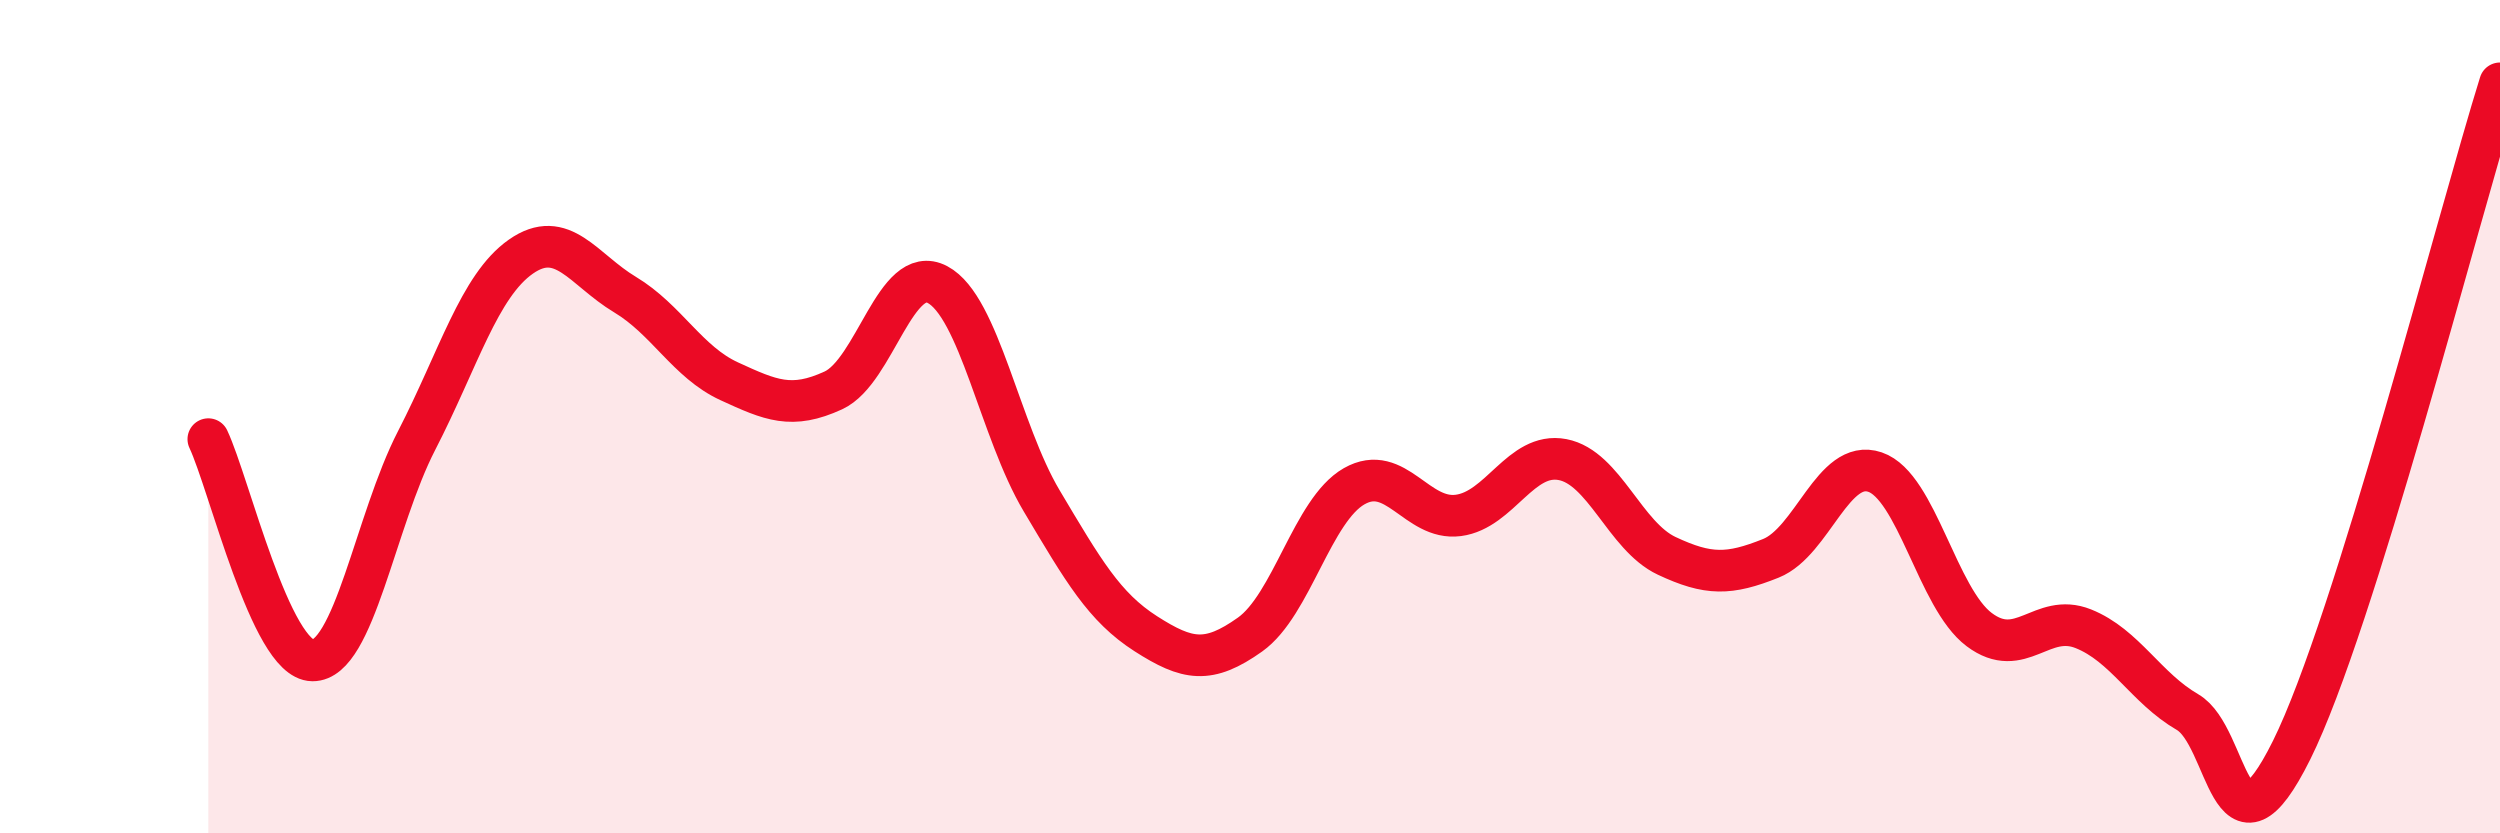
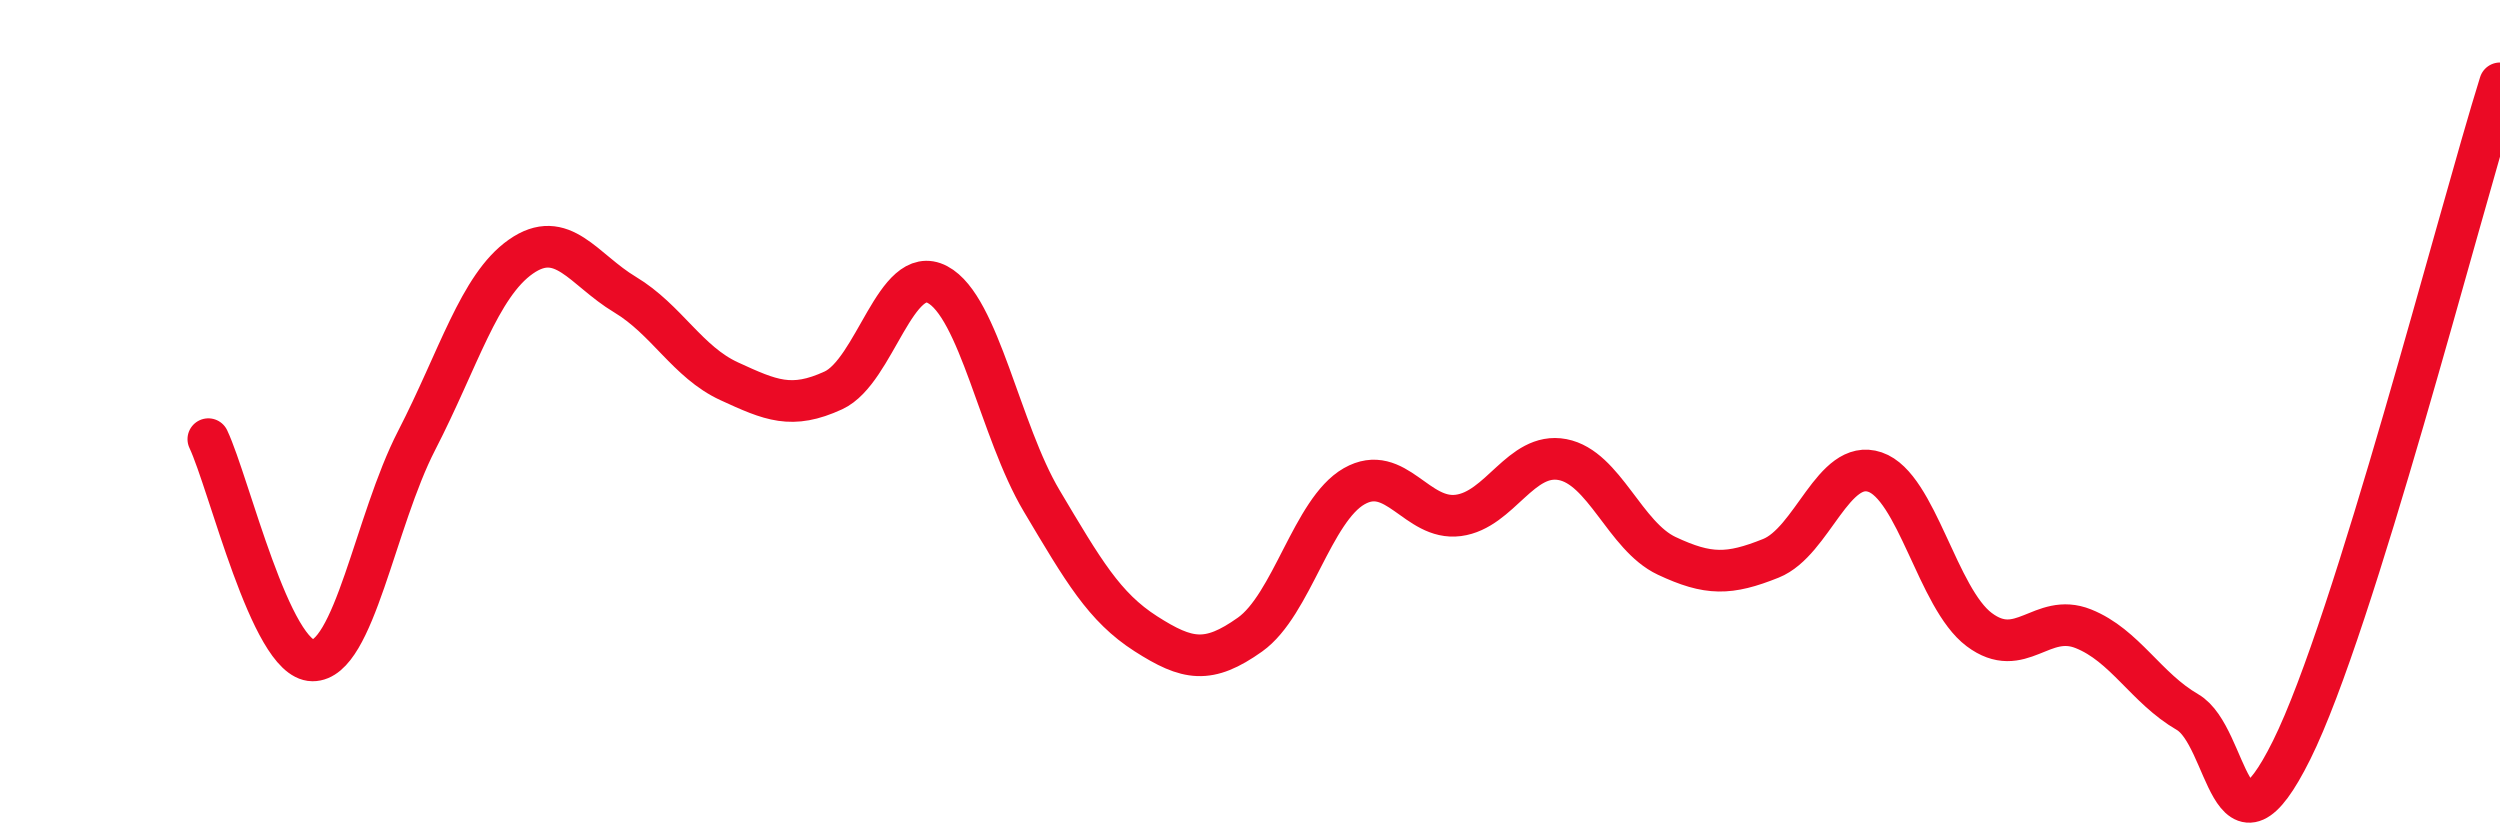
<svg xmlns="http://www.w3.org/2000/svg" width="60" height="20" viewBox="0 0 60 20">
-   <path d="M 5,10.54 C 5.5,11.6 6.5,15.84 7.5,15.85 C 8.5,15.86 9,12.51 10,10.57 C 11,8.63 11.5,6.86 12.5,6.16 C 13.5,5.46 14,6.47 15,7.07 C 16,7.67 16.5,8.69 17.5,9.15 C 18.5,9.61 19,9.83 20,9.37 C 21,8.91 21.5,6.3 22.5,6.83 C 23.5,7.36 24,10.34 25,12.02 C 26,13.7 26.5,14.57 27.5,15.21 C 28.5,15.85 29,15.94 30,15.23 C 31,14.52 31.5,12.24 32.5,11.67 C 33.5,11.1 34,12.5 35,12.37 C 36,12.24 36.5,10.84 37.5,11.03 C 38.5,11.22 39,12.87 40,13.34 C 41,13.81 41.5,13.8 42.5,13.4 C 43.5,13 44,10.99 45,11.33 C 46,11.67 46.5,14.36 47.5,15.11 C 48.5,15.86 49,14.69 50,15.09 C 51,15.49 51.5,16.51 52.5,17.09 C 53.5,17.67 53.5,21.02 55,18 C 56.5,14.98 59,5.2 60,2L60 20L5 20Z" fill="#EB0A25" opacity="0.1" stroke-linecap="round" stroke-linejoin="round" />
  <path d="M 5,10.54 C 5.5,11.6 6.5,15.84 7.5,15.85 C 8.5,15.86 9,12.51 10,10.57 C 11,8.63 11.5,6.86 12.5,6.16 C 13.5,5.46 14,6.47 15,7.07 C 16,7.67 16.5,8.69 17.5,9.15 C 18.5,9.61 19,9.83 20,9.37 C 21,8.91 21.5,6.3 22.5,6.83 C 23.5,7.36 24,10.34 25,12.02 C 26,13.7 26.5,14.57 27.5,15.21 C 28.5,15.85 29,15.94 30,15.23 C 31,14.52 31.5,12.24 32.5,11.67 C 33.5,11.1 34,12.5 35,12.37 C 36,12.24 36.5,10.84 37.5,11.03 C 38.5,11.22 39,12.87 40,13.34 C 41,13.81 41.5,13.8 42.5,13.4 C 43.5,13 44,10.99 45,11.33 C 46,11.67 46.5,14.36 47.5,15.11 C 48.5,15.86 49,14.69 50,15.09 C 51,15.49 51.5,16.51 52.5,17.09 C 53.5,17.67 53.5,21.02 55,18 C 56.5,14.98 59,5.2 60,2" stroke="#EB0A25" stroke-width="1" fill="none" stroke-linecap="round" stroke-linejoin="round" />
</svg>